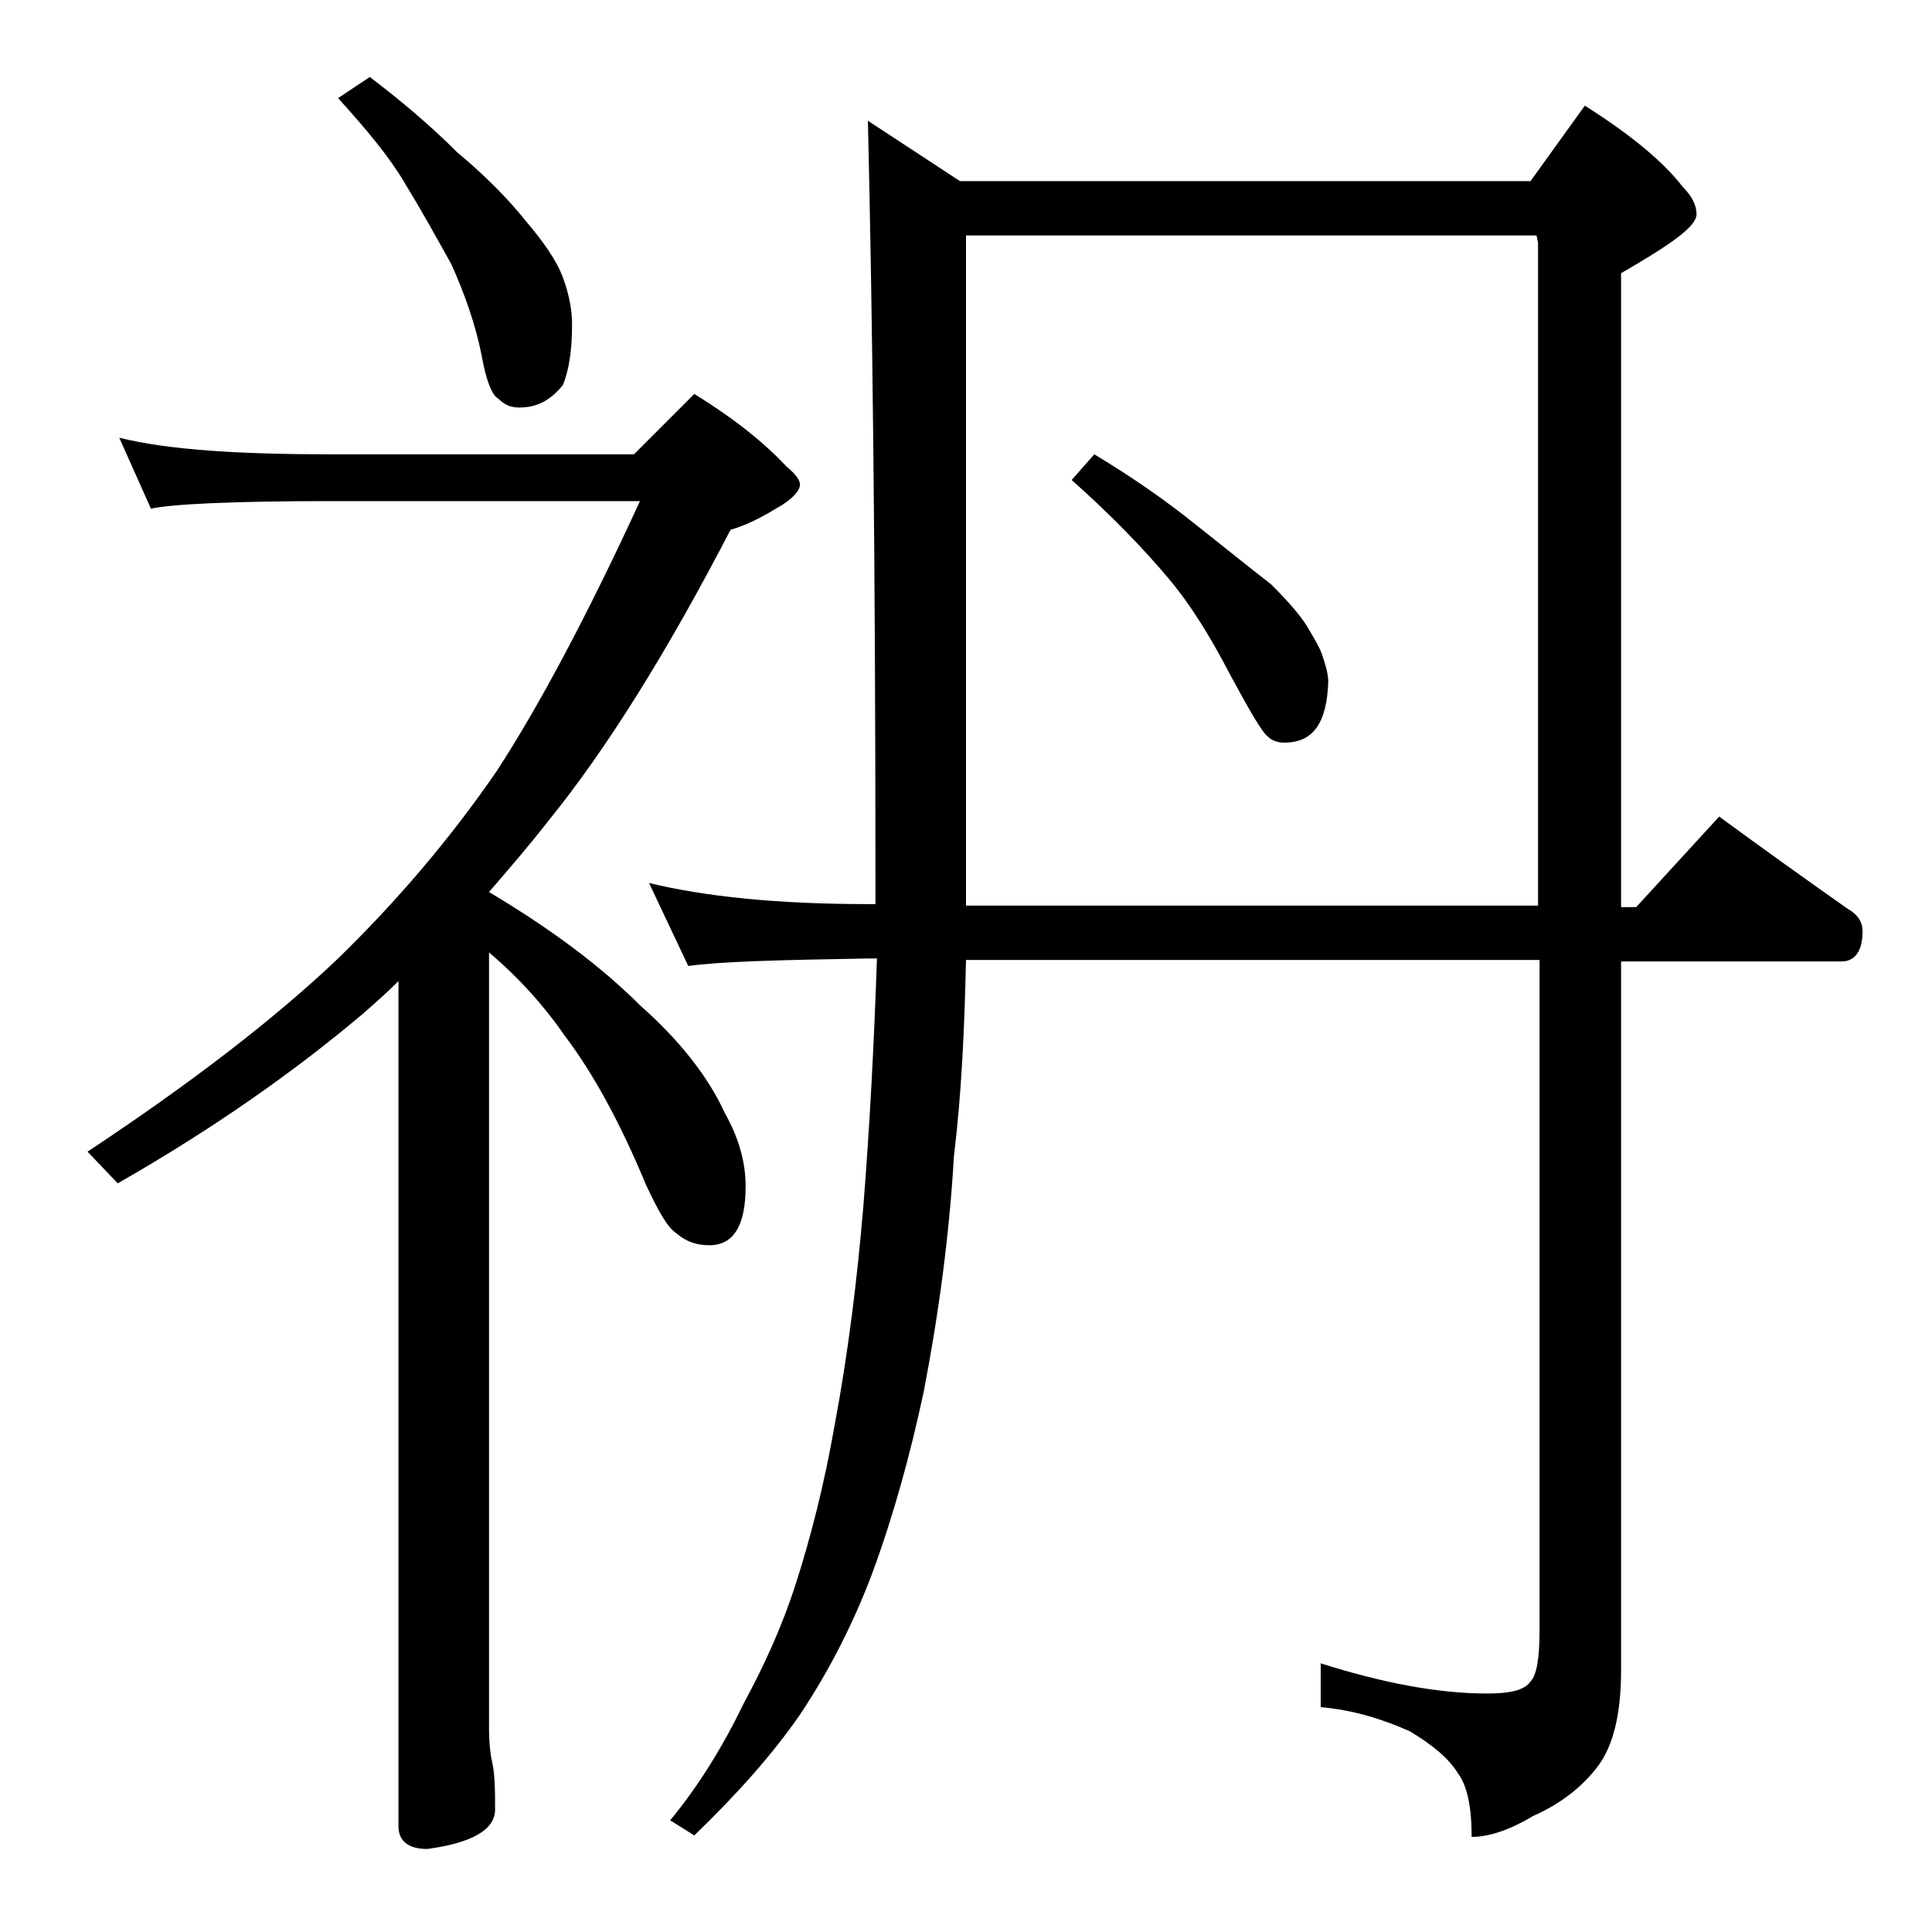
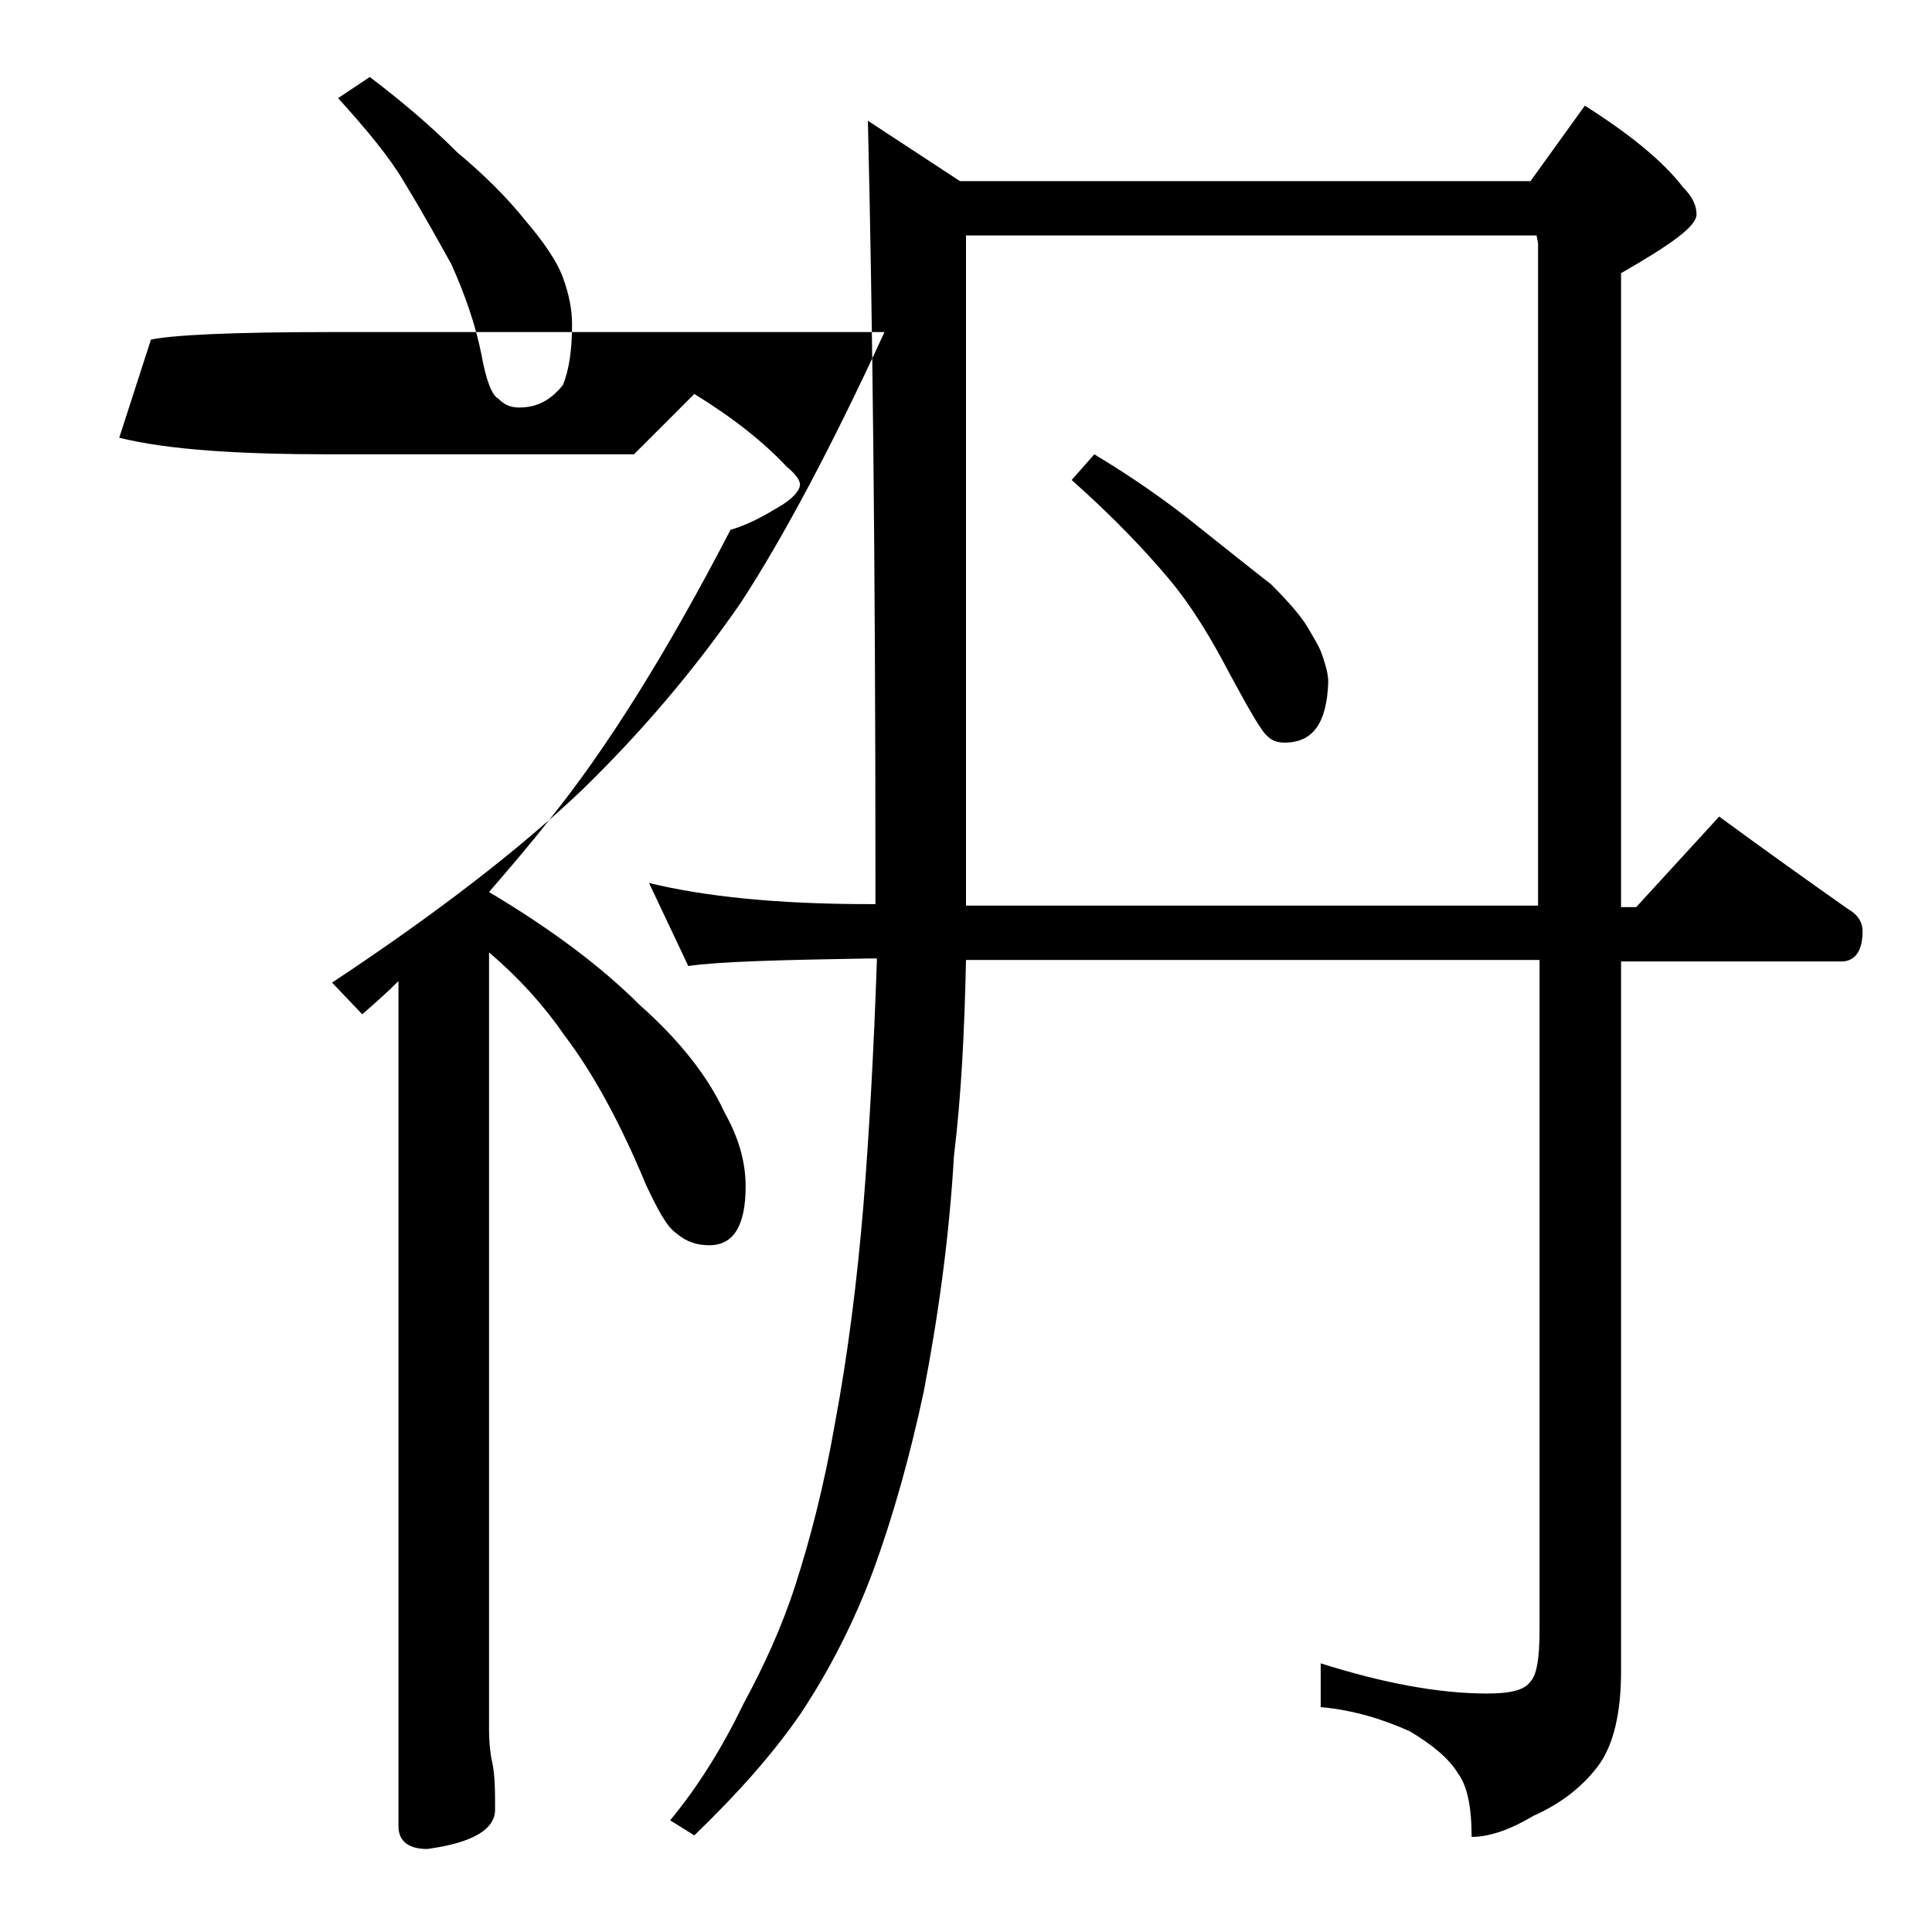
<svg xmlns="http://www.w3.org/2000/svg" version="1.1" id="Layer_1" x="0px" y="0px" viewBox="0 0 128 128" enable-background="new 0 0 128 128" xml:space="preserve">
-   <path d="M7.9,29c3.2,0.8,7.9,1.1,14,1.1H42l4-4c2.6,1.6,4.6,3.2,6.1,4.8c0.6,0.5,0.9,0.9,0.9,1.2c0,0.4-0.5,1-1.6,1.6  c-1.3,0.8-2.3,1.2-3,1.4c-4.2,8.1-8.2,14.5-12,19.2c-1.4,1.8-2.8,3.4-4,4.8c4.2,2.5,7.5,5,10,7.5c2.6,2.3,4.5,4.7,5.6,7.1  c0.9,1.6,1.4,3.2,1.4,4.9c0,2.6-0.8,3.9-2.4,3.9c-0.8,0-1.5-0.2-2.2-0.8c-0.6-0.4-1.2-1.5-2-3.2c-1.7-4.1-3.5-7.4-5.4-9.9  c-1.3-1.9-3-3.8-5-5.5v51.4c0,1,0.1,1.8,0.2,2.2c0.2,0.9,0.2,2,0.2,3.2c0,1.3-1.5,2.2-4.5,2.6c-1.2,0-1.9-0.5-1.9-1.5v-56  c-0.8,0.8-1.6,1.5-2.4,2.2c-4.5,3.8-9.9,7.6-16.2,11.2l-2-2.1c6.8-4.5,12.4-8.8,16.6-12.8c3.9-3.8,7.4-7.9,10.5-12.4  c2.8-4.3,6-10.3,9.5-17.9H21.9c-6.6,0-10.5,0.2-11.9,0.5L7.9,29z M24.5,5.1c2.1,1.6,4,3.2,5.8,5c1.8,1.5,3.3,3,4.5,4.5  c1.2,1.4,2.1,2.7,2.5,3.8c0.4,1.1,0.6,2.1,0.6,3.1c0,1.7-0.2,3-0.6,4c-0.8,1-1.7,1.5-2.9,1.5c-0.6,0-1-0.2-1.4-0.6  c-0.4-0.2-0.8-1.2-1.1-2.9c-0.4-2-1.1-4-2-6c-1-1.8-2-3.6-3.1-5.4c-1-1.7-2.5-3.5-4.4-5.6L24.5,5.1z M57.5,8l6.1,4h37.8l3.6-5  c3,1.9,5.2,3.7,6.5,5.4c0.6,0.6,0.9,1.2,0.9,1.8c0,0.8-1.7,2-5,3.9v42h1l5.5-6c3,2.2,5.8,4.2,8.5,6.1c0.7,0.4,1,0.9,1,1.5  c0,1.3-0.5,2-1.4,2h-14.6v47c0,2.8-0.5,5-1.6,6.4c-1,1.3-2.4,2.4-4.2,3.2c-1.5,0.9-2.9,1.4-4.1,1.4c0-2-0.3-3.4-0.9-4.2  c-0.6-1-1.7-1.9-3.2-2.8c-1.8-0.8-3.7-1.4-5.9-1.6v-2.9c4.1,1.3,7.8,2,11,2c1.5,0,2.5-0.2,2.9-0.8c0.4-0.4,0.6-1.5,0.6-3.4V63.6h-38  c-0.1,4.6-0.3,8.9-0.8,13c-0.3,5.2-1,10.4-2,15.6c-0.9,4.2-2,8.2-3.4,12c-1.2,3.2-2.8,6.4-4.8,9.4c-1.8,2.6-4.1,5.2-7,8l-1.6-1  c1.9-2.3,3.5-4.9,4.9-7.8c1.3-2.4,2.5-5,3.4-7.8c1-3.1,1.9-6.6,2.6-10.6c0.9-4.8,1.5-9.7,1.9-14.5c0.4-5,0.7-10.5,0.9-16.4h-0.5  c-5.9,0.1-9.9,0.2-12,0.5l-2.6-5.5c3.7,0.9,8.5,1.4,14.6,1.4H58v-1.9C58,37.2,57.8,20.5,57.5,8z M64,60h37.9V16.1l-0.1-0.5H64V60z   M72.5,30.1c2.5,1.5,4.8,3.1,6.9,4.8c1.9,1.5,3.5,2.8,4.8,3.8c1.1,1.1,1.9,2,2.4,2.8c0.4,0.7,0.8,1.3,1,1.9c0.2,0.6,0.4,1.2,0.4,1.8  c-0.1,2.7-1,4-2.9,4c-0.4,0-0.8-0.1-1.1-0.4c-0.4-0.3-1.2-1.7-2.5-4.1c-1.2-2.3-2.5-4.5-4.1-6.4c-1.6-1.9-3.7-4.1-6.4-6.5L72.5,30.1  z" />
+   <path d="M7.9,29c3.2,0.8,7.9,1.1,14,1.1H42l4-4c2.6,1.6,4.6,3.2,6.1,4.8c0.6,0.5,0.9,0.9,0.9,1.2c0,0.4-0.5,1-1.6,1.6  c-1.3,0.8-2.3,1.2-3,1.4c-4.2,8.1-8.2,14.5-12,19.2c-1.4,1.8-2.8,3.4-4,4.8c4.2,2.5,7.5,5,10,7.5c2.6,2.3,4.5,4.7,5.6,7.1  c0.9,1.6,1.4,3.2,1.4,4.9c0,2.6-0.8,3.9-2.4,3.9c-0.8,0-1.5-0.2-2.2-0.8c-0.6-0.4-1.2-1.5-2-3.2c-1.7-4.1-3.5-7.4-5.4-9.9  c-1.3-1.9-3-3.8-5-5.5v51.4c0,1,0.1,1.8,0.2,2.2c0.2,0.9,0.2,2,0.2,3.2c0,1.3-1.5,2.2-4.5,2.6c-1.2,0-1.9-0.5-1.9-1.5v-56  c-0.8,0.8-1.6,1.5-2.4,2.2l-2-2.1c6.8-4.5,12.4-8.8,16.6-12.8c3.9-3.8,7.4-7.9,10.5-12.4  c2.8-4.3,6-10.3,9.5-17.9H21.9c-6.6,0-10.5,0.2-11.9,0.5L7.9,29z M24.5,5.1c2.1,1.6,4,3.2,5.8,5c1.8,1.5,3.3,3,4.5,4.5  c1.2,1.4,2.1,2.7,2.5,3.8c0.4,1.1,0.6,2.1,0.6,3.1c0,1.7-0.2,3-0.6,4c-0.8,1-1.7,1.5-2.9,1.5c-0.6,0-1-0.2-1.4-0.6  c-0.4-0.2-0.8-1.2-1.1-2.9c-0.4-2-1.1-4-2-6c-1-1.8-2-3.6-3.1-5.4c-1-1.7-2.5-3.5-4.4-5.6L24.5,5.1z M57.5,8l6.1,4h37.8l3.6-5  c3,1.9,5.2,3.7,6.5,5.4c0.6,0.6,0.9,1.2,0.9,1.8c0,0.8-1.7,2-5,3.9v42h1l5.5-6c3,2.2,5.8,4.2,8.5,6.1c0.7,0.4,1,0.9,1,1.5  c0,1.3-0.5,2-1.4,2h-14.6v47c0,2.8-0.5,5-1.6,6.4c-1,1.3-2.4,2.4-4.2,3.2c-1.5,0.9-2.9,1.4-4.1,1.4c0-2-0.3-3.4-0.9-4.2  c-0.6-1-1.7-1.9-3.2-2.8c-1.8-0.8-3.7-1.4-5.9-1.6v-2.9c4.1,1.3,7.8,2,11,2c1.5,0,2.5-0.2,2.9-0.8c0.4-0.4,0.6-1.5,0.6-3.4V63.6h-38  c-0.1,4.6-0.3,8.9-0.8,13c-0.3,5.2-1,10.4-2,15.6c-0.9,4.2-2,8.2-3.4,12c-1.2,3.2-2.8,6.4-4.8,9.4c-1.8,2.6-4.1,5.2-7,8l-1.6-1  c1.9-2.3,3.5-4.9,4.9-7.8c1.3-2.4,2.5-5,3.4-7.8c1-3.1,1.9-6.6,2.6-10.6c0.9-4.8,1.5-9.7,1.9-14.5c0.4-5,0.7-10.5,0.9-16.4h-0.5  c-5.9,0.1-9.9,0.2-12,0.5l-2.6-5.5c3.7,0.9,8.5,1.4,14.6,1.4H58v-1.9C58,37.2,57.8,20.5,57.5,8z M64,60h37.9V16.1l-0.1-0.5H64V60z   M72.5,30.1c2.5,1.5,4.8,3.1,6.9,4.8c1.9,1.5,3.5,2.8,4.8,3.8c1.1,1.1,1.9,2,2.4,2.8c0.4,0.7,0.8,1.3,1,1.9c0.2,0.6,0.4,1.2,0.4,1.8  c-0.1,2.7-1,4-2.9,4c-0.4,0-0.8-0.1-1.1-0.4c-0.4-0.3-1.2-1.7-2.5-4.1c-1.2-2.3-2.5-4.5-4.1-6.4c-1.6-1.9-3.7-4.1-6.4-6.5L72.5,30.1  z" />
</svg>